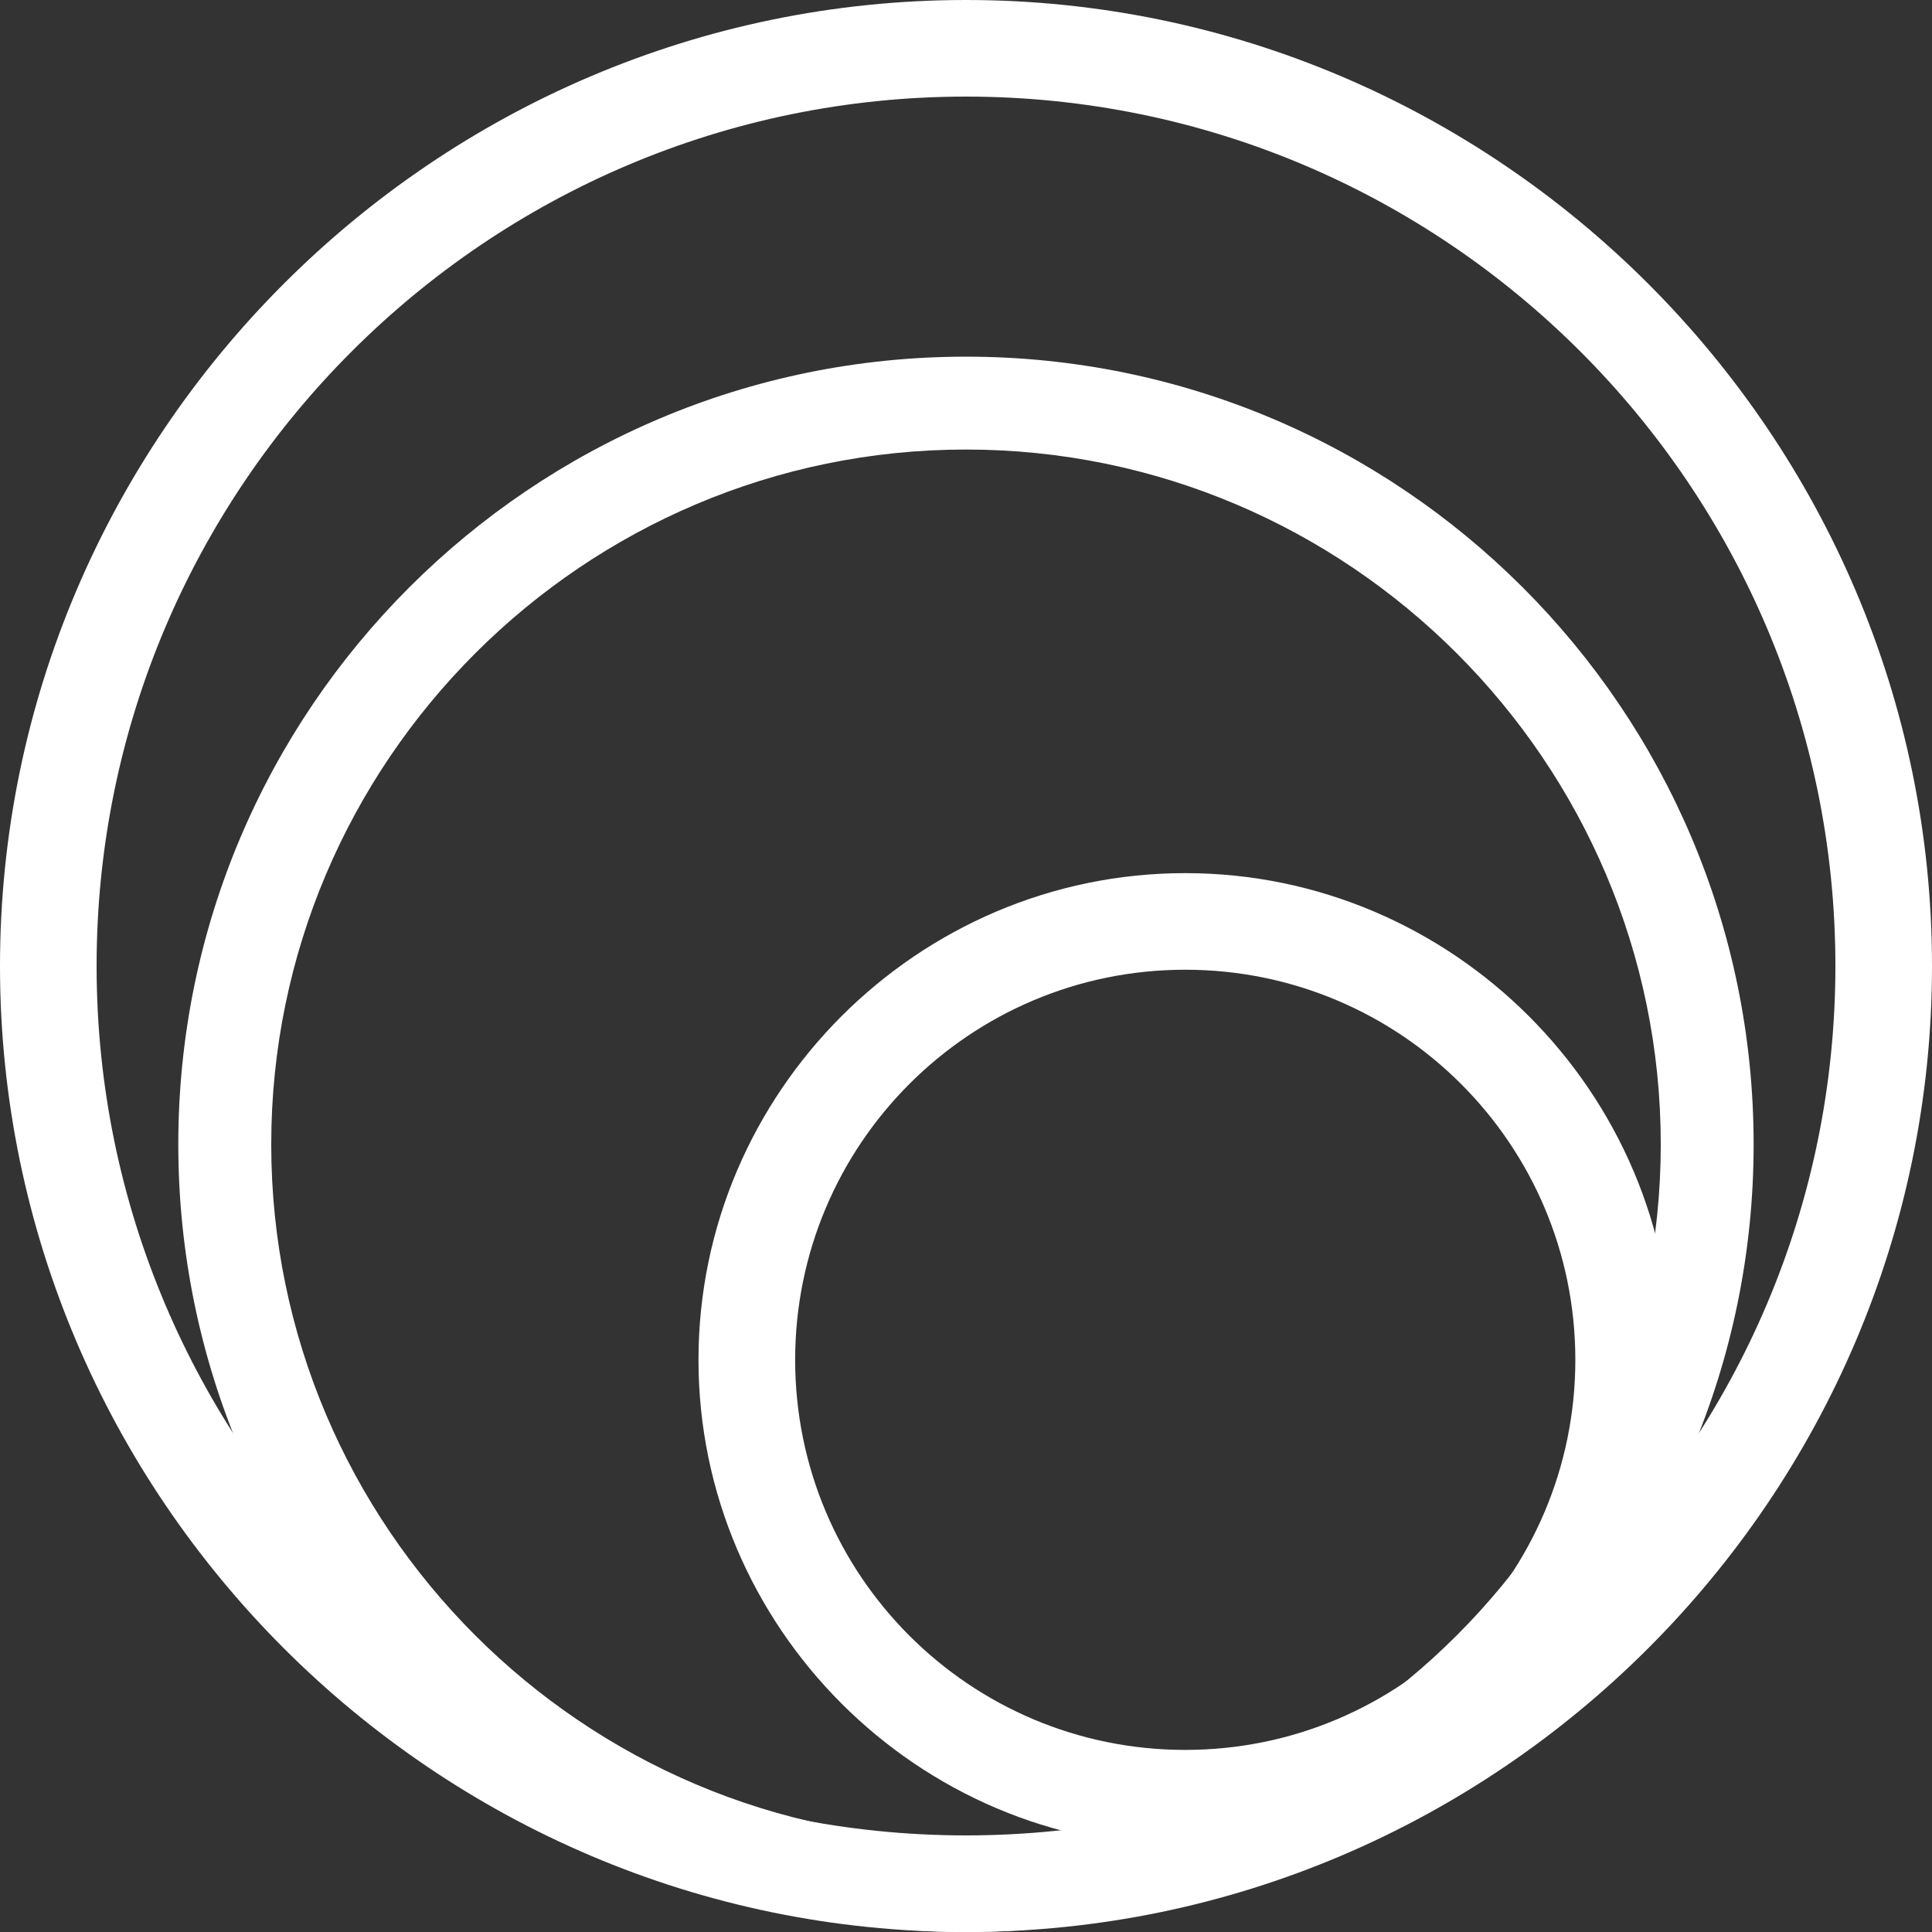
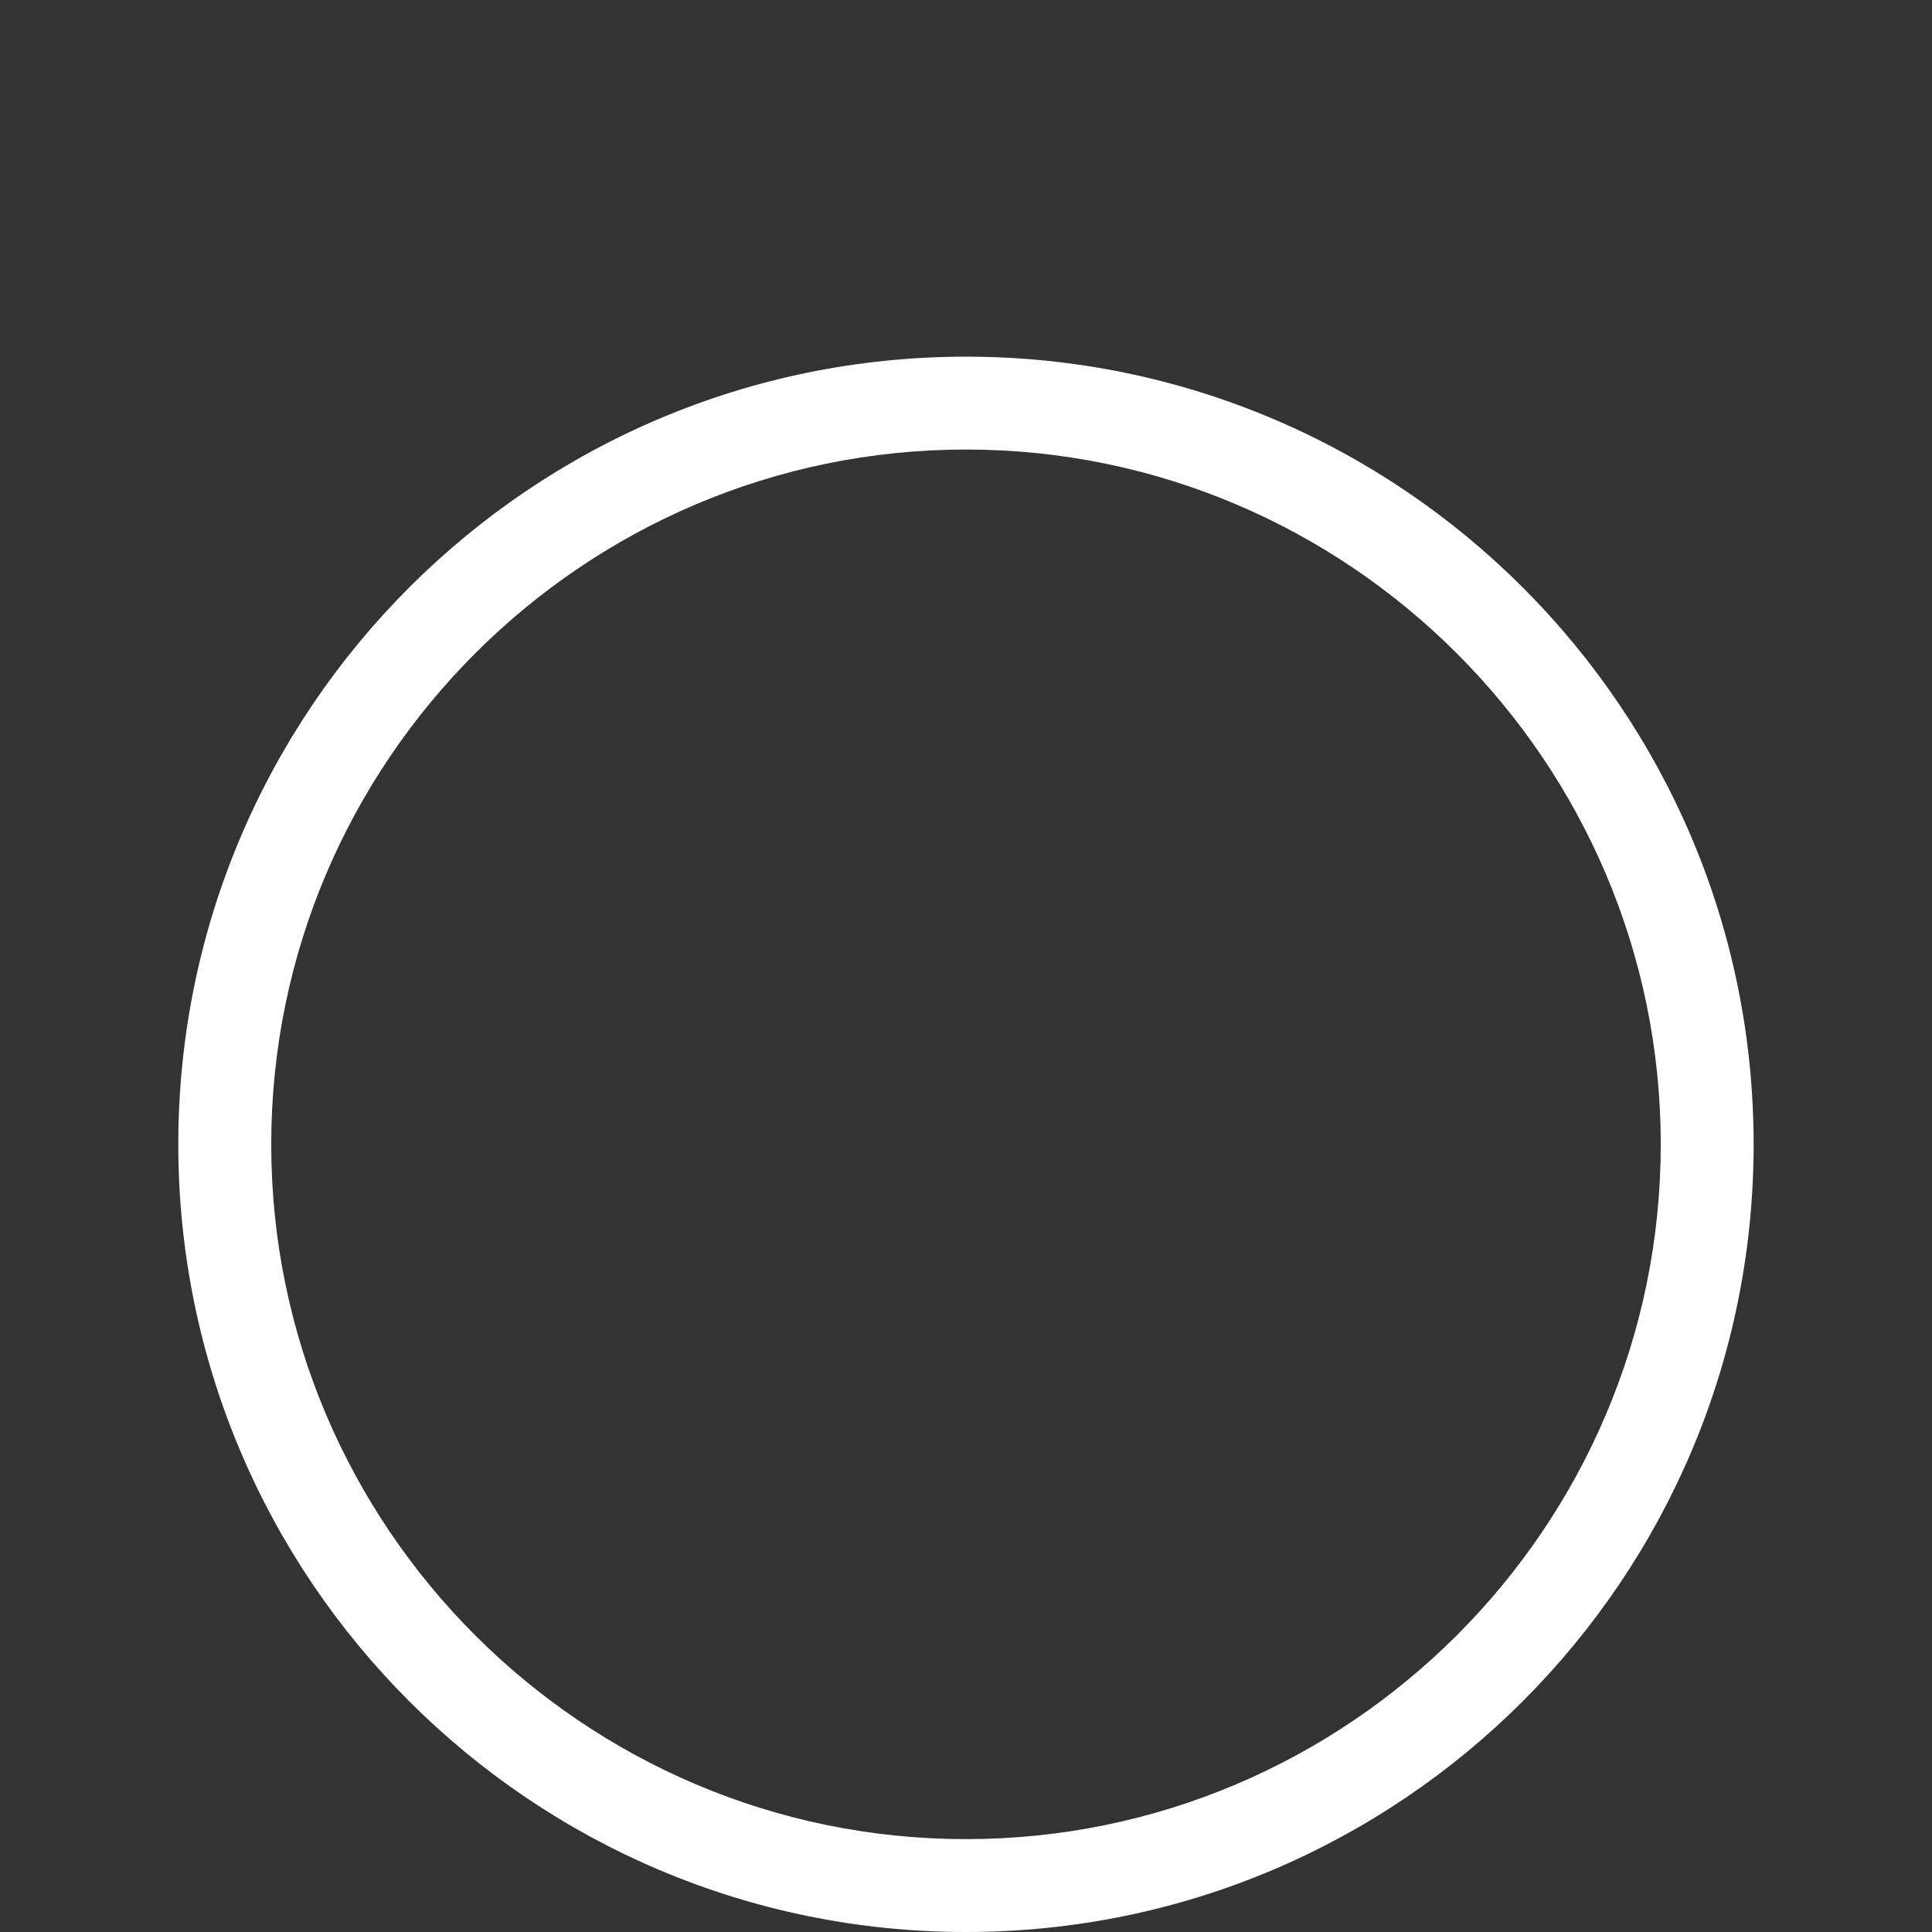
<svg xmlns="http://www.w3.org/2000/svg" width="28" height="28" viewBox="0 0 28 28" fill="none">
  <rect x="0" y="0" width="28" height="28" fill="#333333" stroke="none" />
-   <path d="M14 28C6.3 28 0 21.7 0 14C0 6.3 6.3 0 14 0C21.7 0 28 6.3 28 14C28 21.7 21.7 28 14 28ZM14 1.4C7.054 1.4 1.4 7.054 1.4 14C1.4 20.946 7.054 26.6 14 26.6C20.946 26.6 26.6 20.946 26.6 14C26.6 7.054 20.946 1.4 14 1.4Z" fill="white" />
  <path d="M14 28C7.7 28 2.584 22.885 2.584 16.585C2.584 10.285 7.7 5.169 14 5.169C20.3 5.169 25.415 10.285 25.415 16.585C25.415 22.885 20.3 28 14 28ZM14 6.515C8.454 6.515 3.931 11.039 3.931 16.585C3.931 22.131 8.454 26.654 14 26.654C19.546 26.654 24.069 22.131 24.069 16.585C24.069 11.039 19.546 6.515 14 6.515Z" fill="white" />
-   <path d="M17.177 26.762C13.3 26.762 10.123 23.585 10.123 19.708C10.123 15.831 13.3 12.654 17.177 12.654C21.054 12.654 24.231 15.831 24.231 19.708C24.231 23.585 21.054 26.762 17.177 26.762ZM17.177 14.054C14.054 14.054 11.524 16.585 11.524 19.708C11.524 22.831 14.054 25.361 17.177 25.361C20.3 25.361 22.831 22.831 22.831 19.708C22.831 16.585 20.3 14.054 17.177 14.054Z" fill="white" />
</svg>